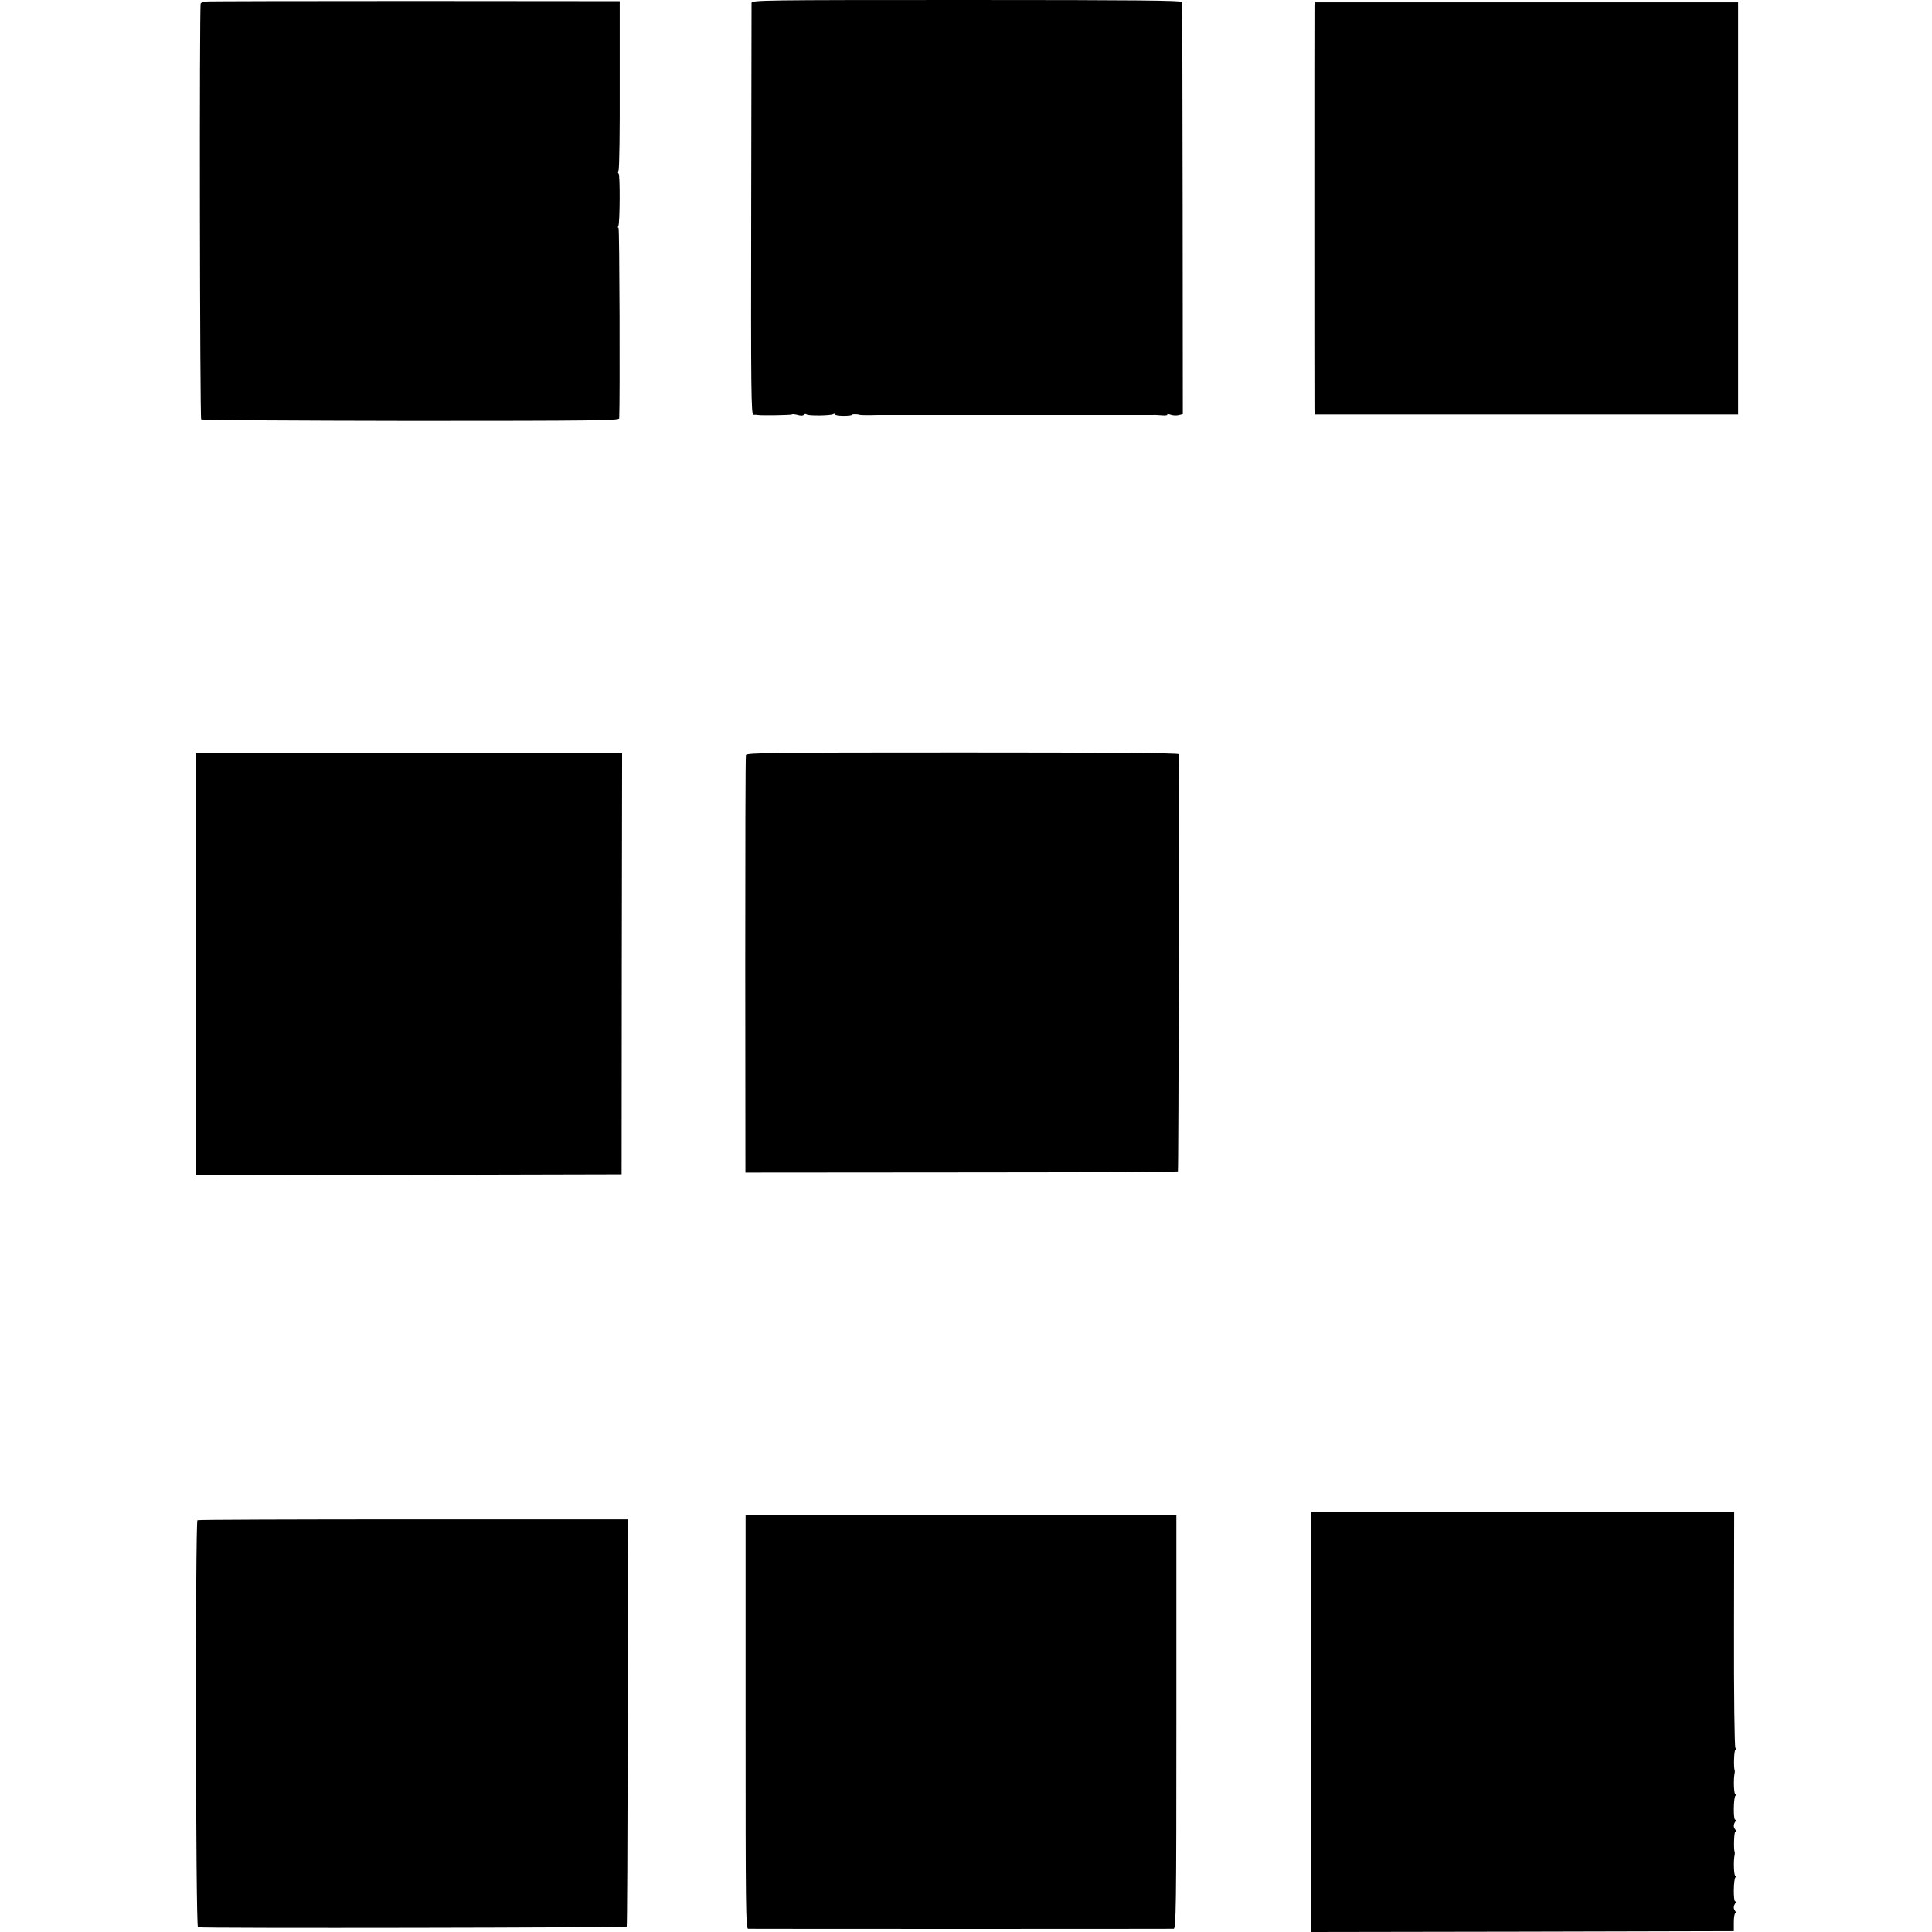
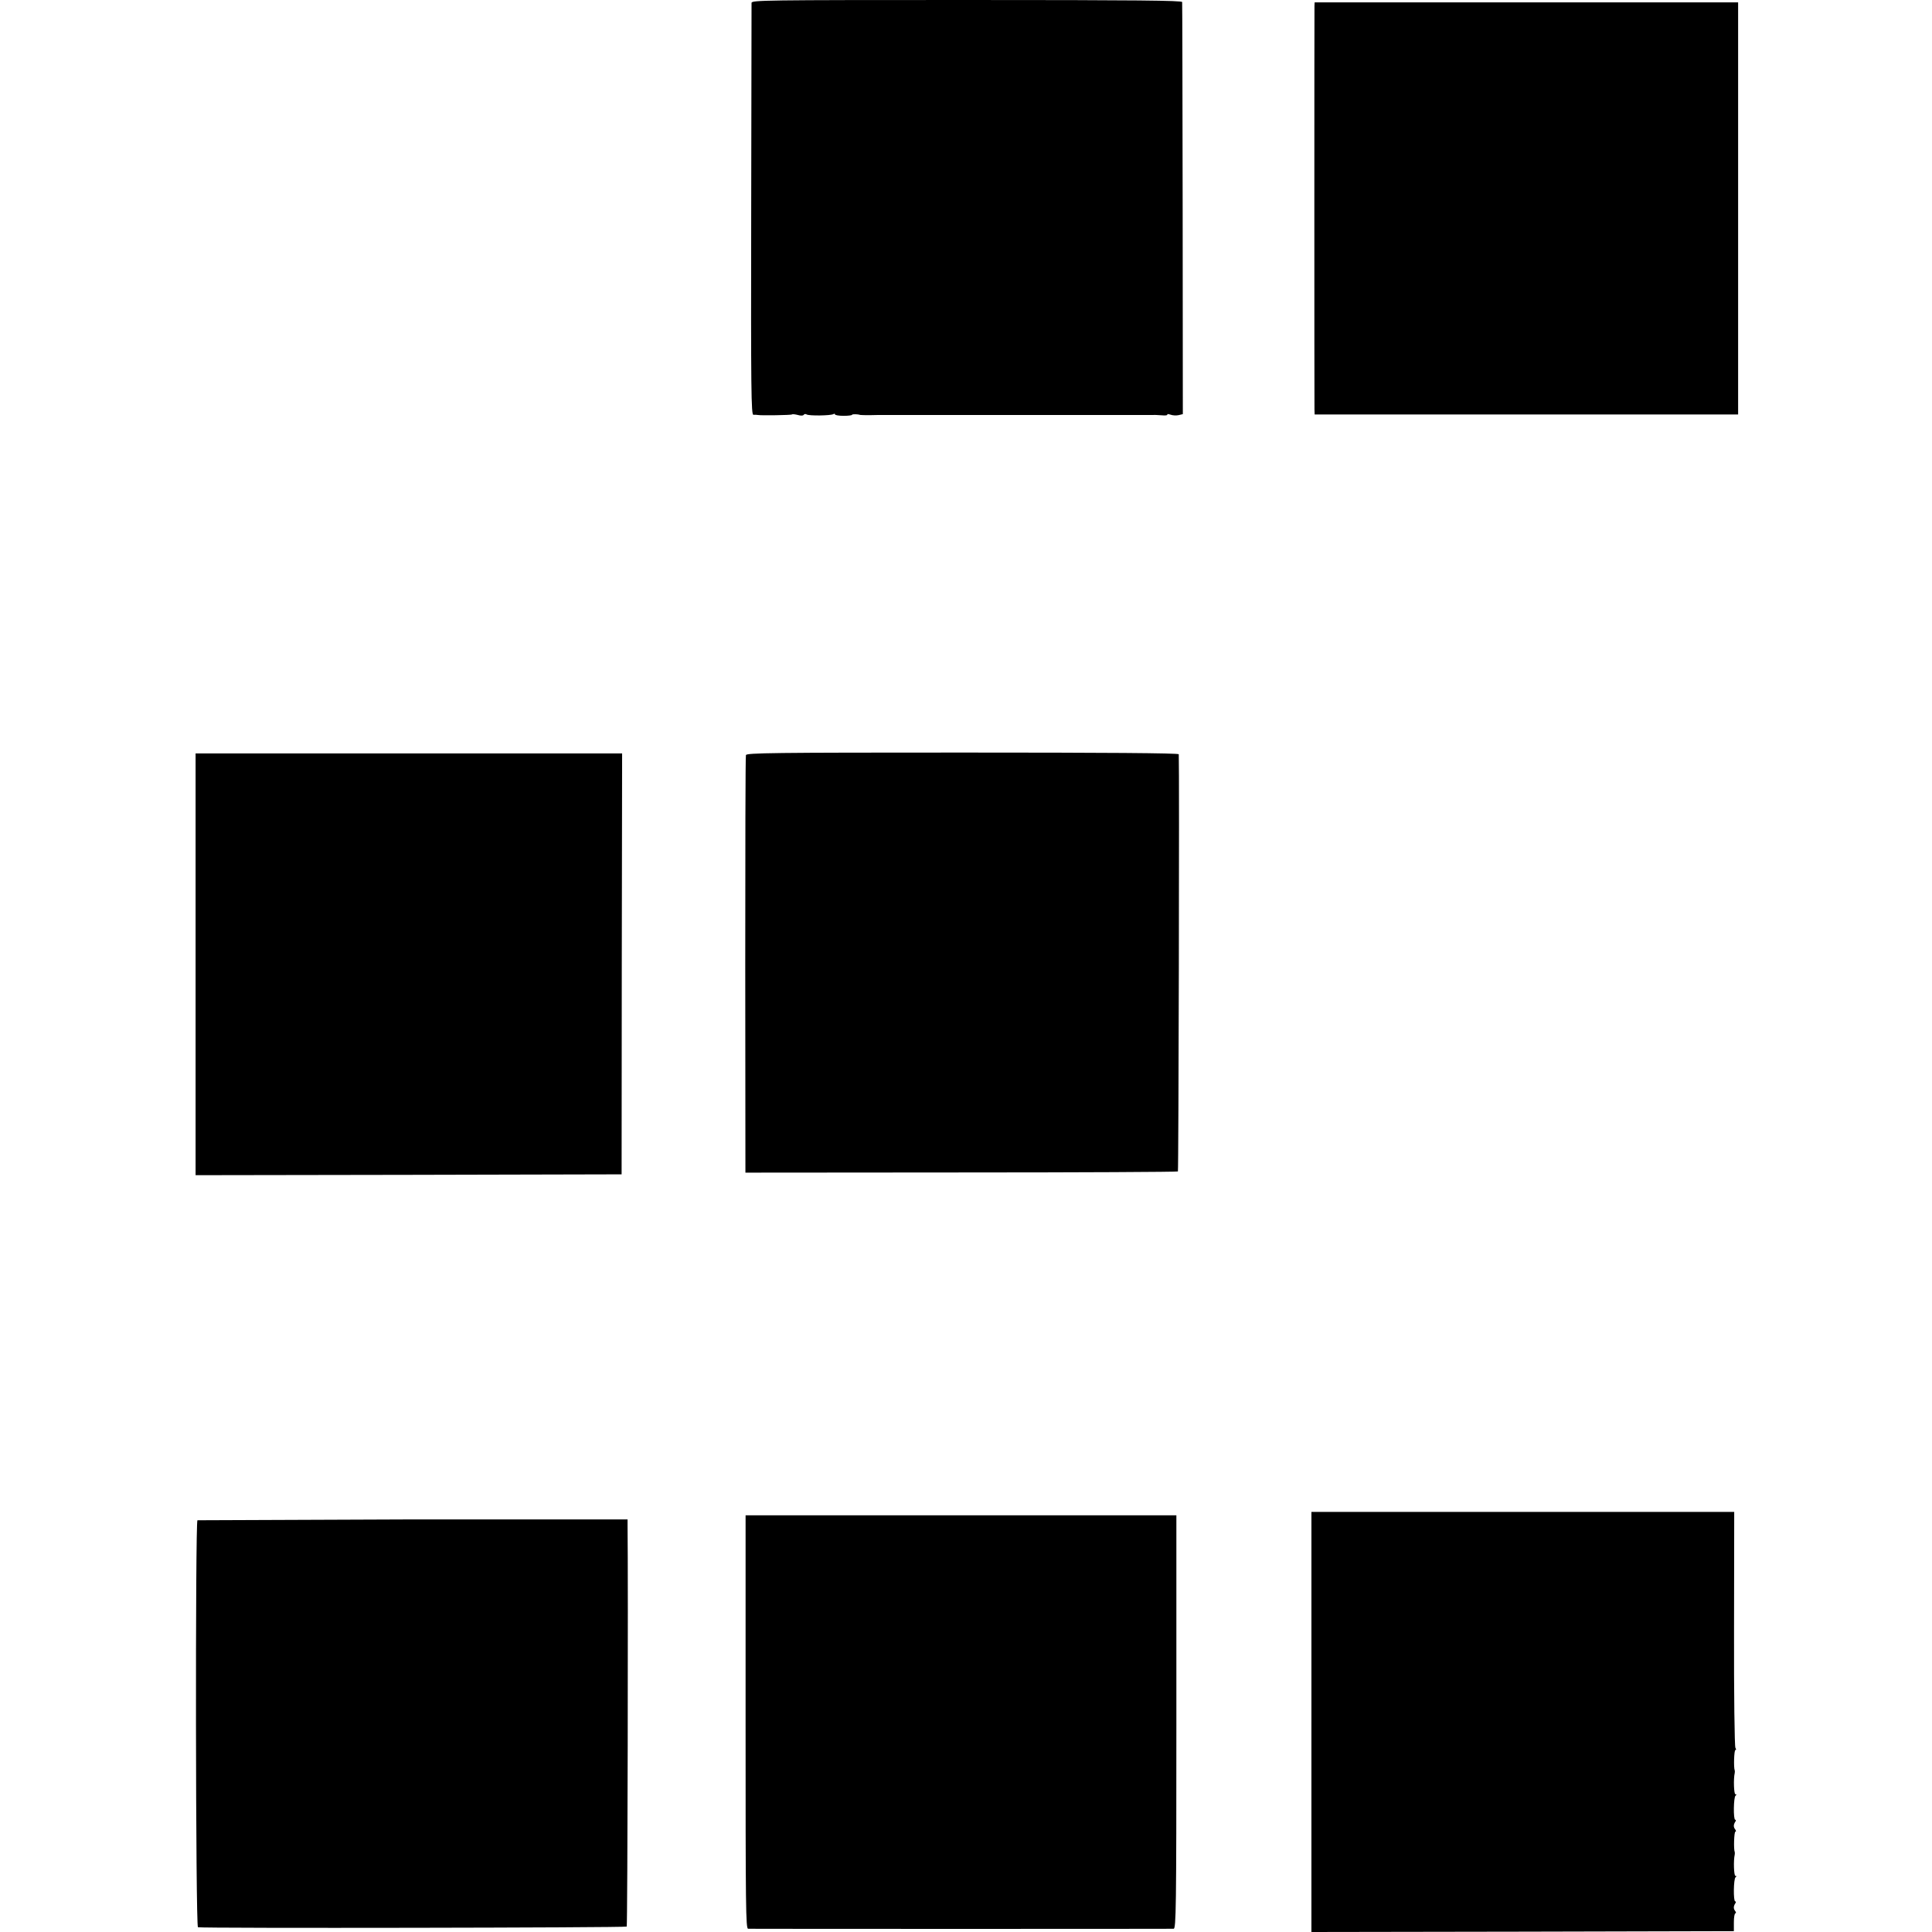
<svg xmlns="http://www.w3.org/2000/svg" version="1.0" width="1136pt" height="1136pt" viewBox="0 0 1136 1136" preserveAspectRatio="xMidYMid meet">
  <g transform="translate(0,1136) scale(0.1,-0.1)" fill="#000000" stroke="none">
-     <path d="M1210 11351 c-14 -1 -27 -7 -30 -11 -8 -14 -5 -2438 3 -2446 4 -5 559 -8 1232 -9 1082 0 1225 2 1226 15 5 99 2 1120 -4 1120 -5 0 -5 5 -1 11 9 16 11 309 1 309 -4 0 -4 8 0 18 5 9 8 237 7 506 l0 489 -1205 1 c-662 0 -1215 -1 -1229 -3z" />
    <path d="M4419 11343 c0 -10 -1 -559 -2 -1221 -2 -1063 0 -1202 13 -1201 8 1 20 0 25 -1 20 -4 197 -1 202 3 2 3 18 1 34 -3 17 -5 31 -5 35 1 3 5 11 6 17 2 14 -9 143 -7 157 2 6 3 10 3 10 -2 0 -4 23 -8 50 -8 28 0 50 3 50 6 0 5 35 4 50 -1 3 -1 30 -1 60 -1 30 1 61 1 68 1 6 0 41 0 77 0 36 0 72 0 80 0 8 0 44 0 80 0 36 0 72 0 80 0 8 0 44 0 80 0 36 0 72 0 80 0 8 0 44 0 80 0 36 0 72 0 80 0 8 0 44 0 80 0 36 0 72 0 80 0 8 0 44 0 80 0 36 0 72 0 80 0 8 0 44 0 80 0 36 0 72 0 80 0 8 0 44 0 80 0 36 0 72 0 80 0 8 0 44 0 80 0 36 0 72 0 80 0 8 0 44 0 80 0 36 0 71 0 78 0 6 1 28 -1 49 -2 20 -2 34 0 32 4 -3 5 5 4 18 0 13 -5 34 -6 48 -3 l25 6 -1 1205 c-1 663 -2 1211 -3 1218 -1 9 -261 12 -1266 12 -1198 0 -1265 -1 -1266 -17z" />
    <path d="M7729 11326 c-1 -27 -1 -2332 0 -2372 l1 -31 1245 0 1245 0 0 1212 0 1211 -1245 0 -1245 0 -1 -20z" />
    <path d="M4386 6920 c-3 -8 -4 -564 -4 -1235 l1 -1220 1268 1 c698 0 1271 3 1275 6 4 5 9 2372 5 2453 -1 7 -431 10 -1271 10 -1121 0 -1271 -2 -1274 -15z" />
    <path d="M1150 5690 l0 -1240 1253 2 1252 3 1 1238 2 1237 -1254 0 -1254 0 0 -1240z" />
    <path d="M7711 1235 l0 -1235 1242 2 1242 3 0 53 c0 28 4 52 9 52 5 0 4 6 -1 13 -11 14 -11 27 0 45 5 6 5 12 0 12 -12 0 -10 134 2 142 7 5 6 8 -1 8 -9 0 -12 91 -4 125 1 6 1 12 0 15 -7 16 -4 120 4 120 5 0 4 6 -1 13 -11 14 -11 27 0 45 5 6 5 12 0 12 -12 0 -10 134 2 142 7 5 6 8 -1 8 -9 0 -12 91 -4 125 1 6 1 12 0 15 -7 16 -4 120 4 120 5 0 5 5 0 13 -5 7 -9 314 -8 700 l1 687 -1243 0 -1243 0 0 -1235z" />
    <path d="M4384 1235 c0 -1092 1 -1215 15 -1216 21 -1 2482 -1 2502 0 14 1 16 117 16 1216 l0 1215 -1267 0 -1266 0 0 -1215z" />
-     <path d="M1161 2421 c-13 -9 -11 -2389 3 -2393 20 -7 2515 -3 2521 4 5 4 9 2044 5 2359 l0 35 -1260 0 c-693 0 -1264 -2 -1269 -5z" />
+     <path d="M1161 2421 c-13 -9 -11 -2389 3 -2393 20 -7 2515 -3 2521 4 5 4 9 2044 5 2359 l0 35 -1260 0 z" />
  </g>
</svg>